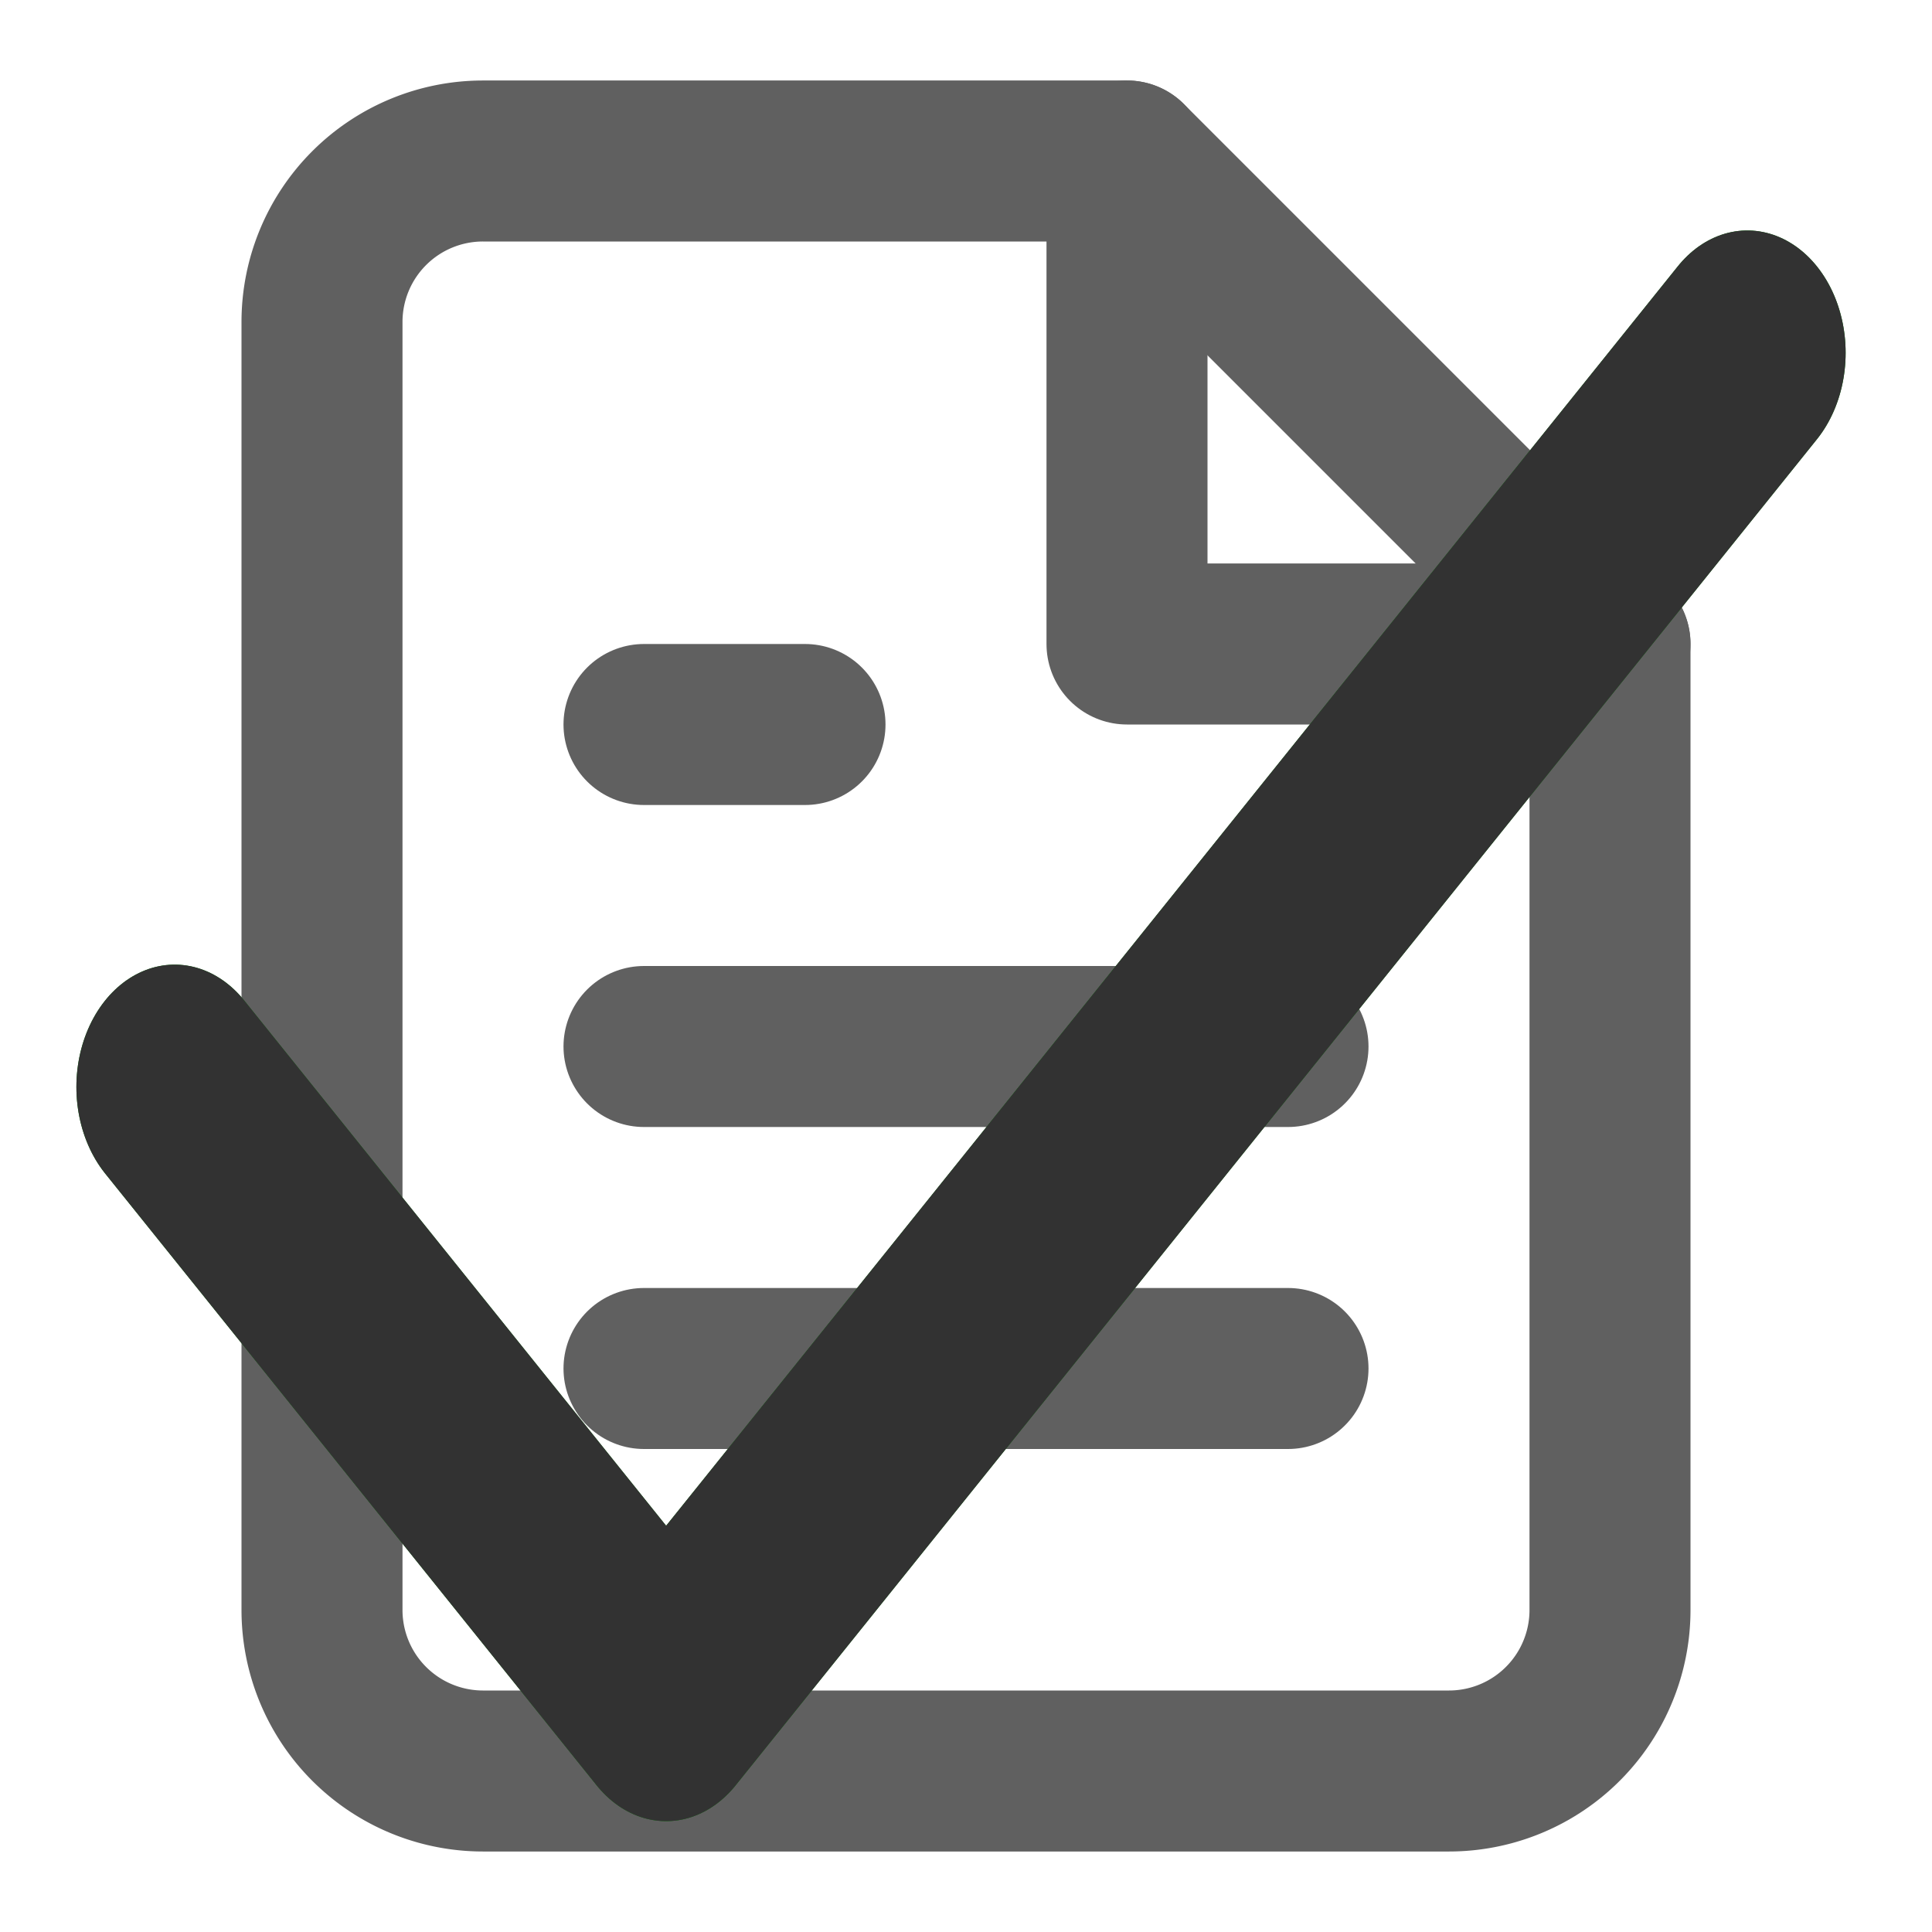
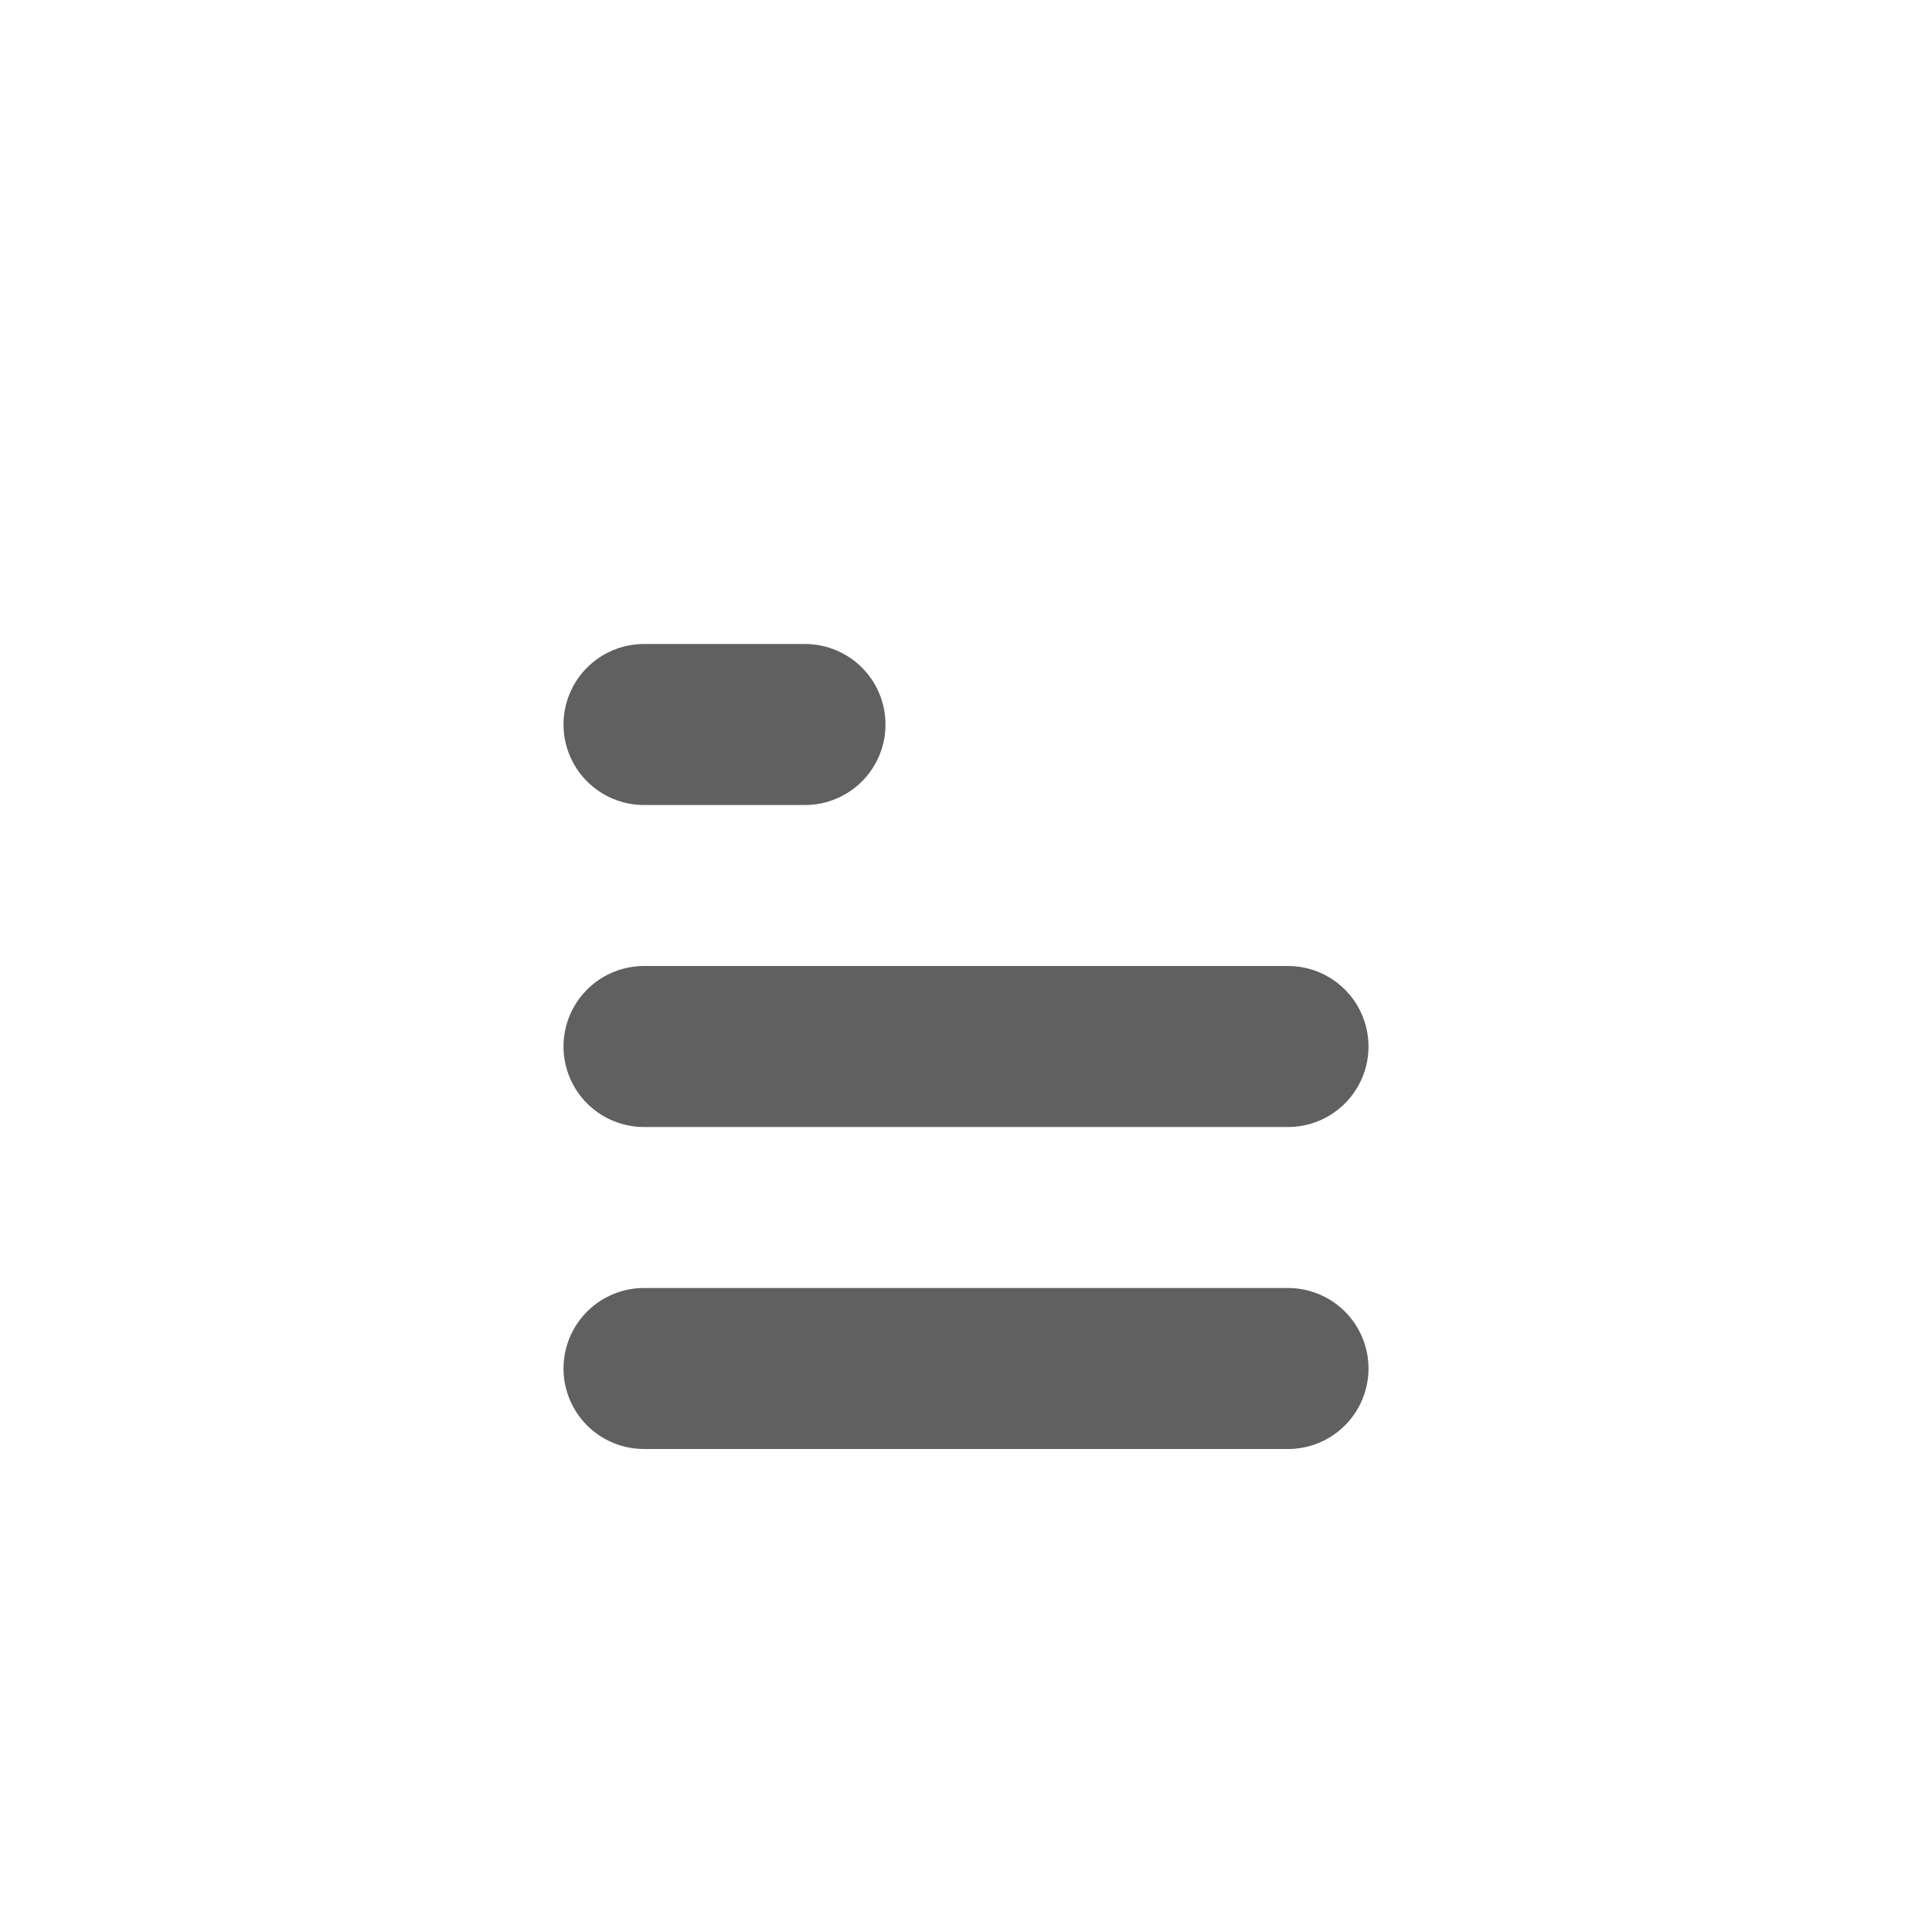
<svg xmlns="http://www.w3.org/2000/svg" xmlns:ns1="http://sodipodi.sourceforge.net/DTD/sodipodi-0.dtd" xmlns:ns2="http://www.inkscape.org/namespaces/inkscape" width="20" height="20" viewBox="0 0 24 24" fill="none" stroke="#606060" stroke-width="2" stroke-linecap="round" stroke-linejoin="round" class="feather feather-check" version="1.1" id="svg1414" ns1:docname="validate-syntax.svg" xml:space="preserve" ns2:version="1.2.2 (b0a8486541, 2022-12-01)">
  <defs id="defs1418" />
  <ns1:namedview id="namedview1416" pagecolor="#ffffff" bordercolor="#000000" borderopacity="0.25" ns2:showpageshadow="2" ns2:pageopacity="0.0" ns2:pagecheckerboard="0" ns2:deskcolor="#d1d1d1" showgrid="false" ns2:zoom="36.85" ns2:cx="10.027137" ns2:cy="10" ns2:window-width="1920" ns2:window-height="1136" ns2:window-x="0" ns2:window-y="0" ns2:window-maximized="1" ns2:current-layer="svg1414" />
  <g style="fill:none;stroke:#606060;stroke-width:2;stroke-linecap:round;stroke-linejoin:round" id="g1898">
-     <path d="M 14,2 H 6 A 2,2 0 0 0 4,4 v 16 a 2,2 0 0 0 2,2 h 12 a 2,2 0 0 0 2,-2 V 8 Z" id="path1877" />
-     <polyline points="14 2 14 8 20 8" id="polyline1879" />
    <line x1="16" y1="13" x2="8" y2="13" id="line1881" />
    <line x1="16" y1="17" x2="8" y2="17" id="line1883" />
    <polyline points="10 9 9 9 8 9" id="polyline1885" />
  </g>
-   <polyline points="20 6 9 17 4 12" id="polyline1412" style="stroke:#008000;stroke-opacity:1" transform="matrix(1.221,0,0,1.52,-2.714,-4.737)" />
-   <polyline points="20 6 9 17 4 12" id="polyline1760" style="stroke:#323232;stroke-opacity:1" transform="matrix(1.221,0,0,1.52,-2.714,-4.737)" />
</svg>